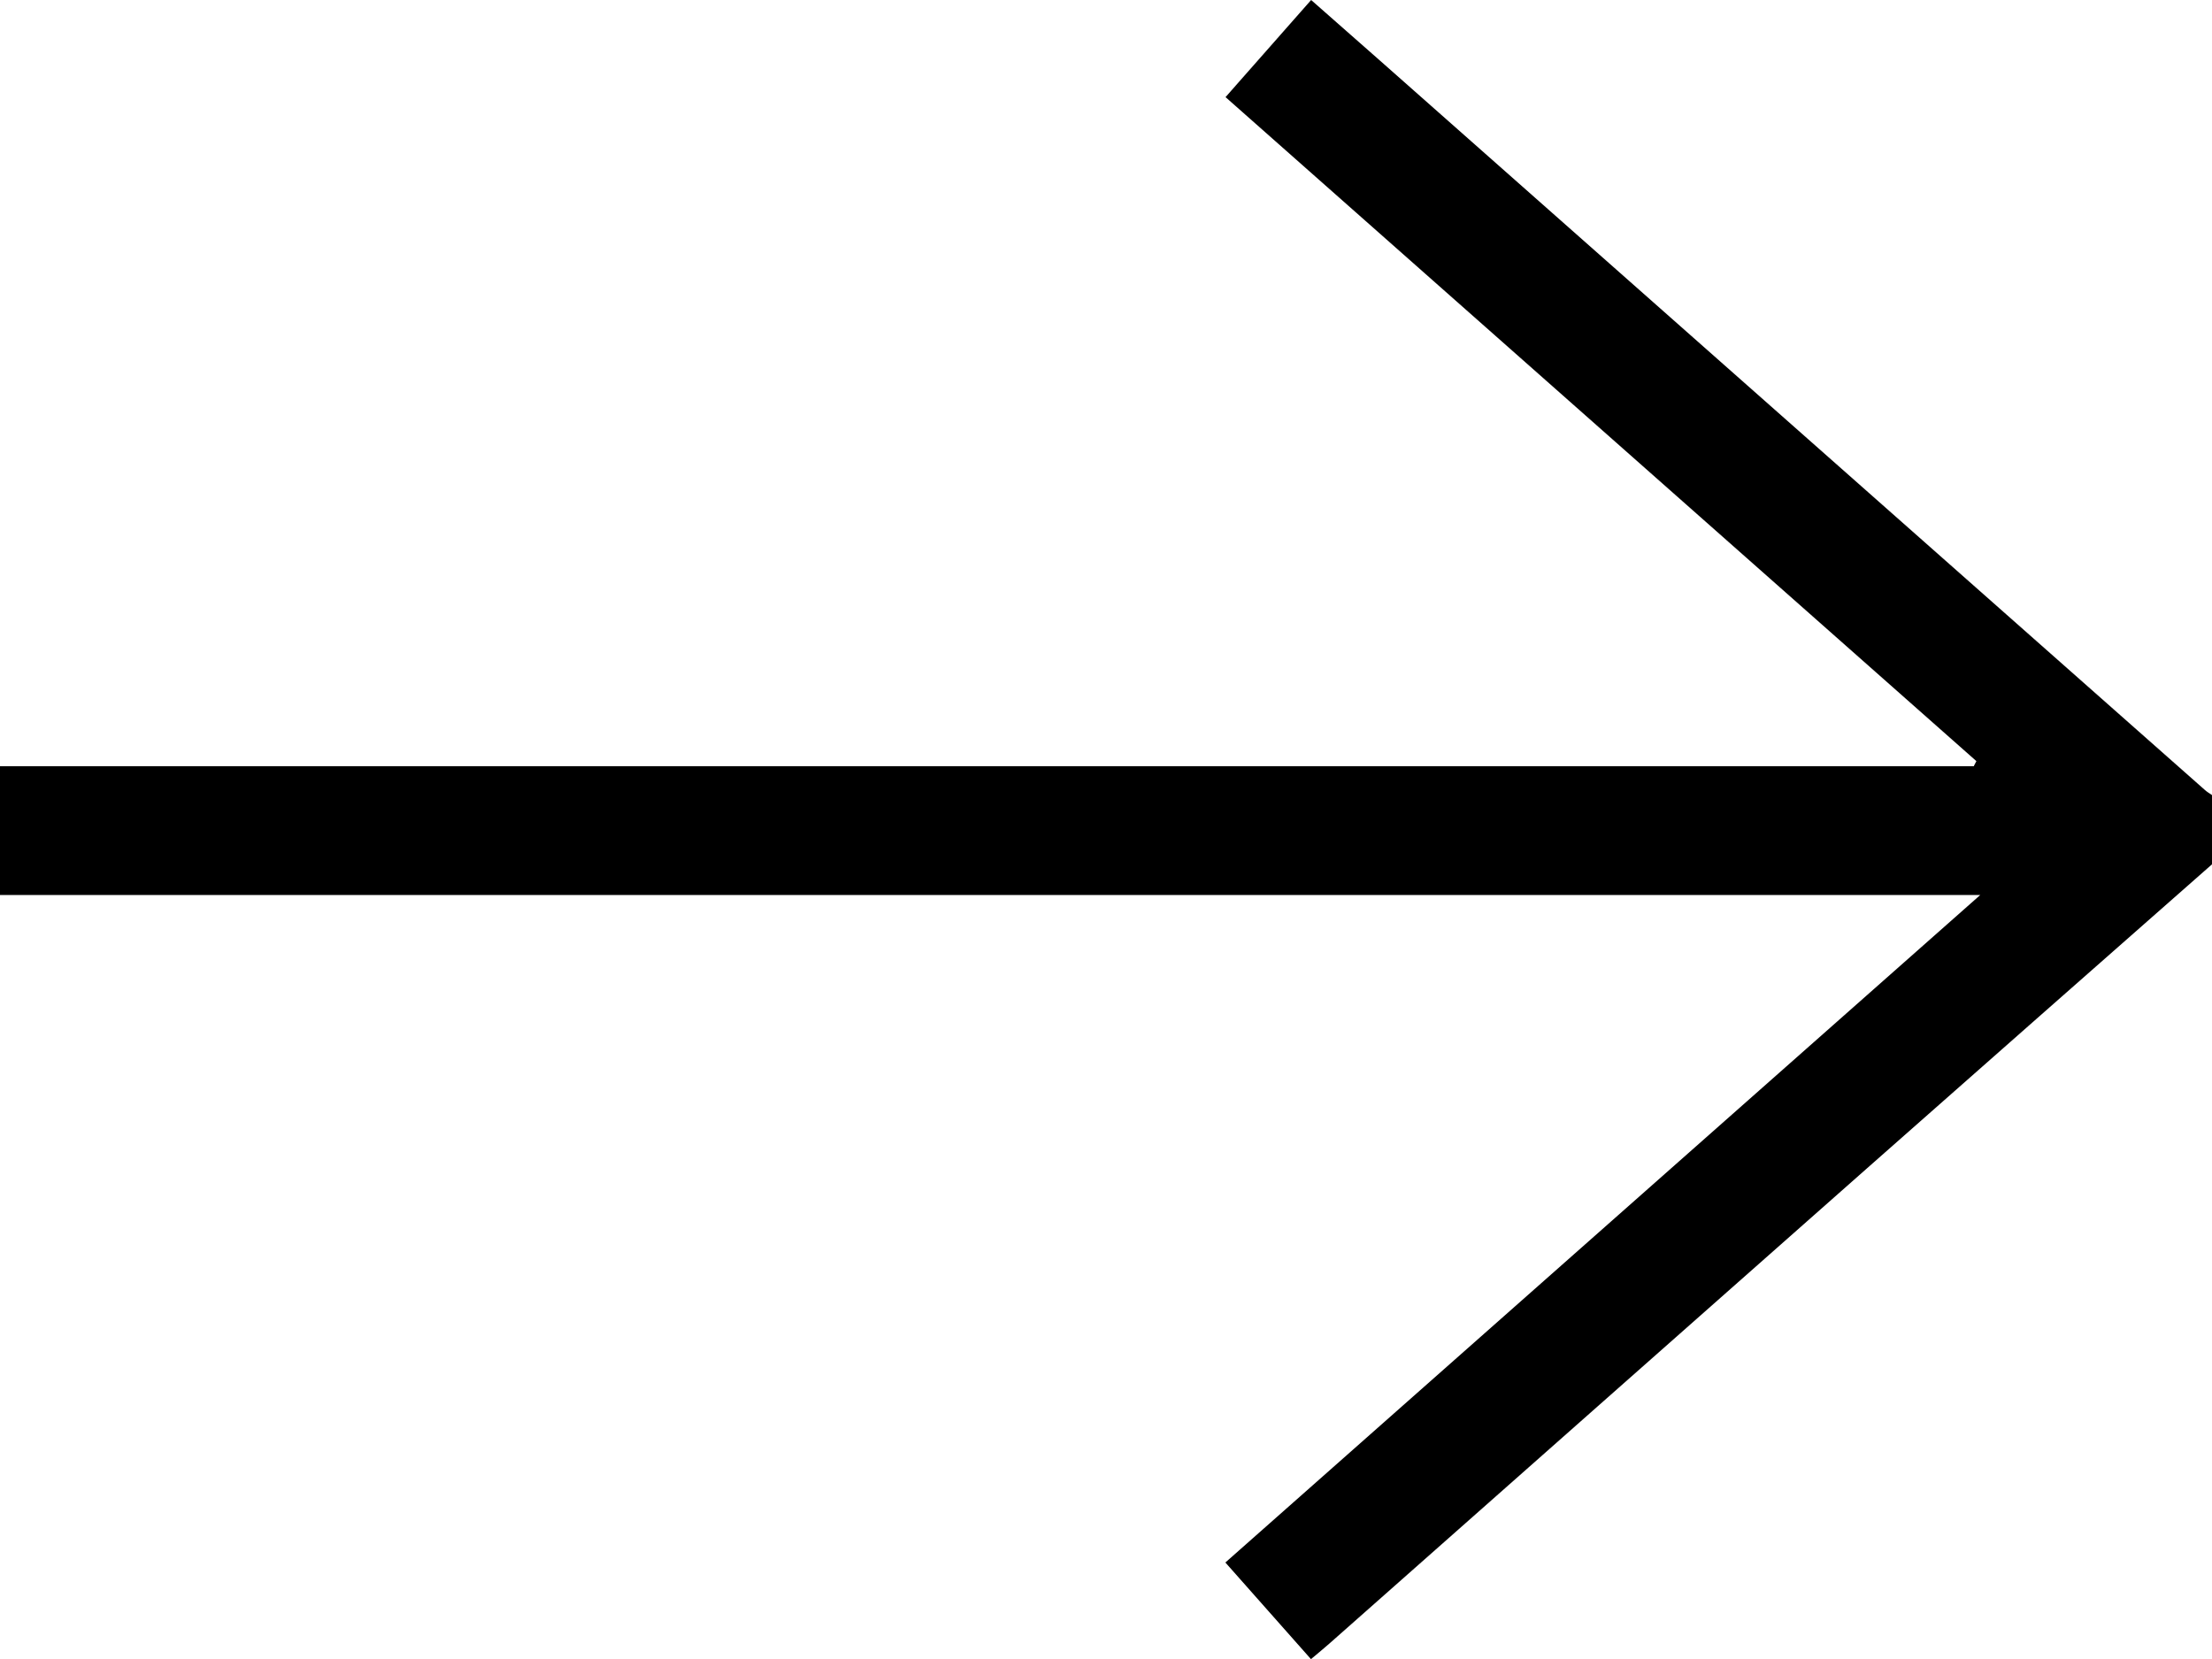
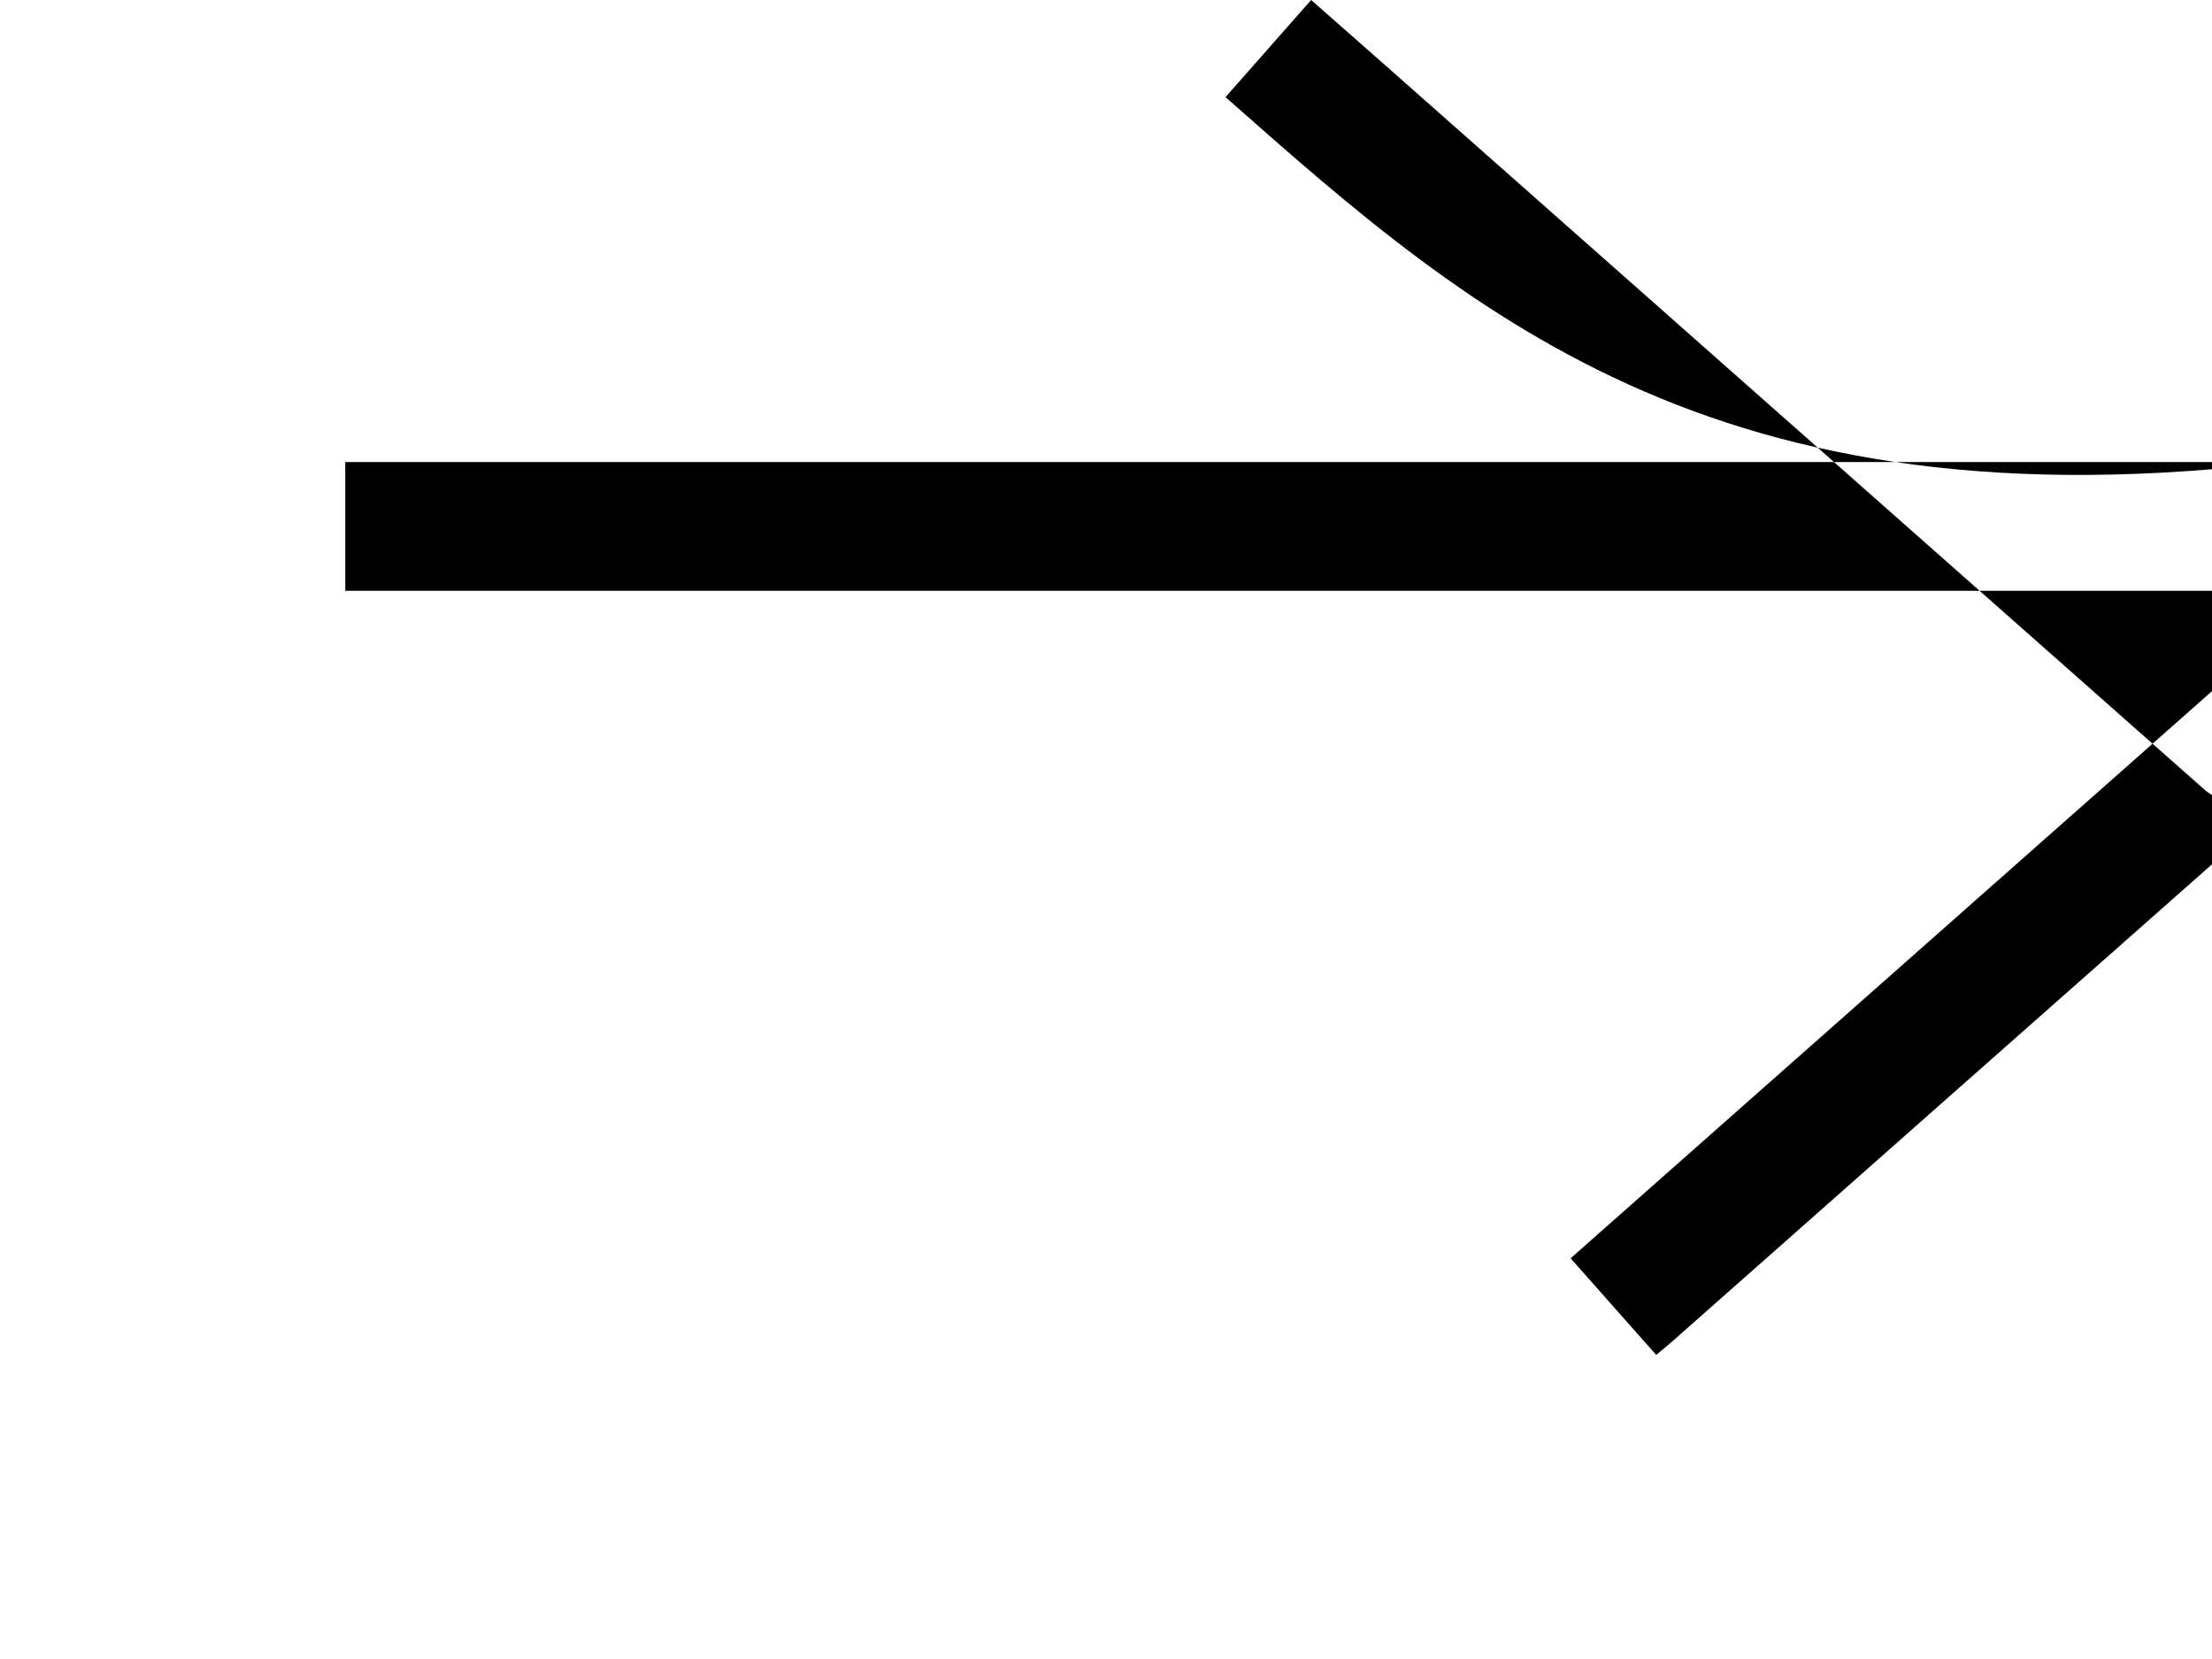
<svg xmlns="http://www.w3.org/2000/svg" id="Layer_1" x="0px" y="0px" viewBox="0 0 408.58 306.45" style="enable-background:new 0 0 408.58 306.45;" xml:space="preserve">
-   <path d="M408.58,159.65c-21.26,18.73-42.54,37.43-63.77,56.19c-33.11,29.24-66.19,58.51-99.29,87.77c-0.99,0.88-2.02,1.71-3.37,2.85  c-5.23-5.91-10.39-11.73-15.81-17.85c46.31-40.95,92.48-81.78,139.43-123.29c-122.53,0-244.04,0-365.77,0c0-8.07,0-15.74,0-23.79  c121.48,0,243.02,0,364.57,0c0.16-0.31,0.33-0.62,0.49-0.94C318.94,99.8,272.81,59.01,226.37,17.94c5.25-5.96,10.4-11.8,15.81-17.94  c4.28,3.77,8.46,7.43,12.61,11.1c50.83,44.95,101.66,89.9,152.5,134.84c0.39,0.35,0.86,0.62,1.29,0.92  C408.58,151.13,408.58,155.39,408.58,159.65z" />
+   <path d="M408.58,159.65c-33.11,29.24-66.19,58.51-99.29,87.77c-0.99,0.88-2.02,1.71-3.37,2.85  c-5.23-5.91-10.39-11.73-15.81-17.85c46.31-40.95,92.48-81.78,139.43-123.29c-122.53,0-244.04,0-365.77,0c0-8.07,0-15.74,0-23.79  c121.48,0,243.02,0,364.57,0c0.16-0.31,0.33-0.62,0.49-0.94C318.94,99.8,272.81,59.01,226.37,17.94c5.25-5.96,10.4-11.8,15.81-17.94  c4.28,3.77,8.46,7.43,12.61,11.1c50.83,44.95,101.66,89.9,152.5,134.84c0.39,0.35,0.86,0.62,1.29,0.92  C408.58,151.13,408.58,155.39,408.58,159.65z" />
</svg>